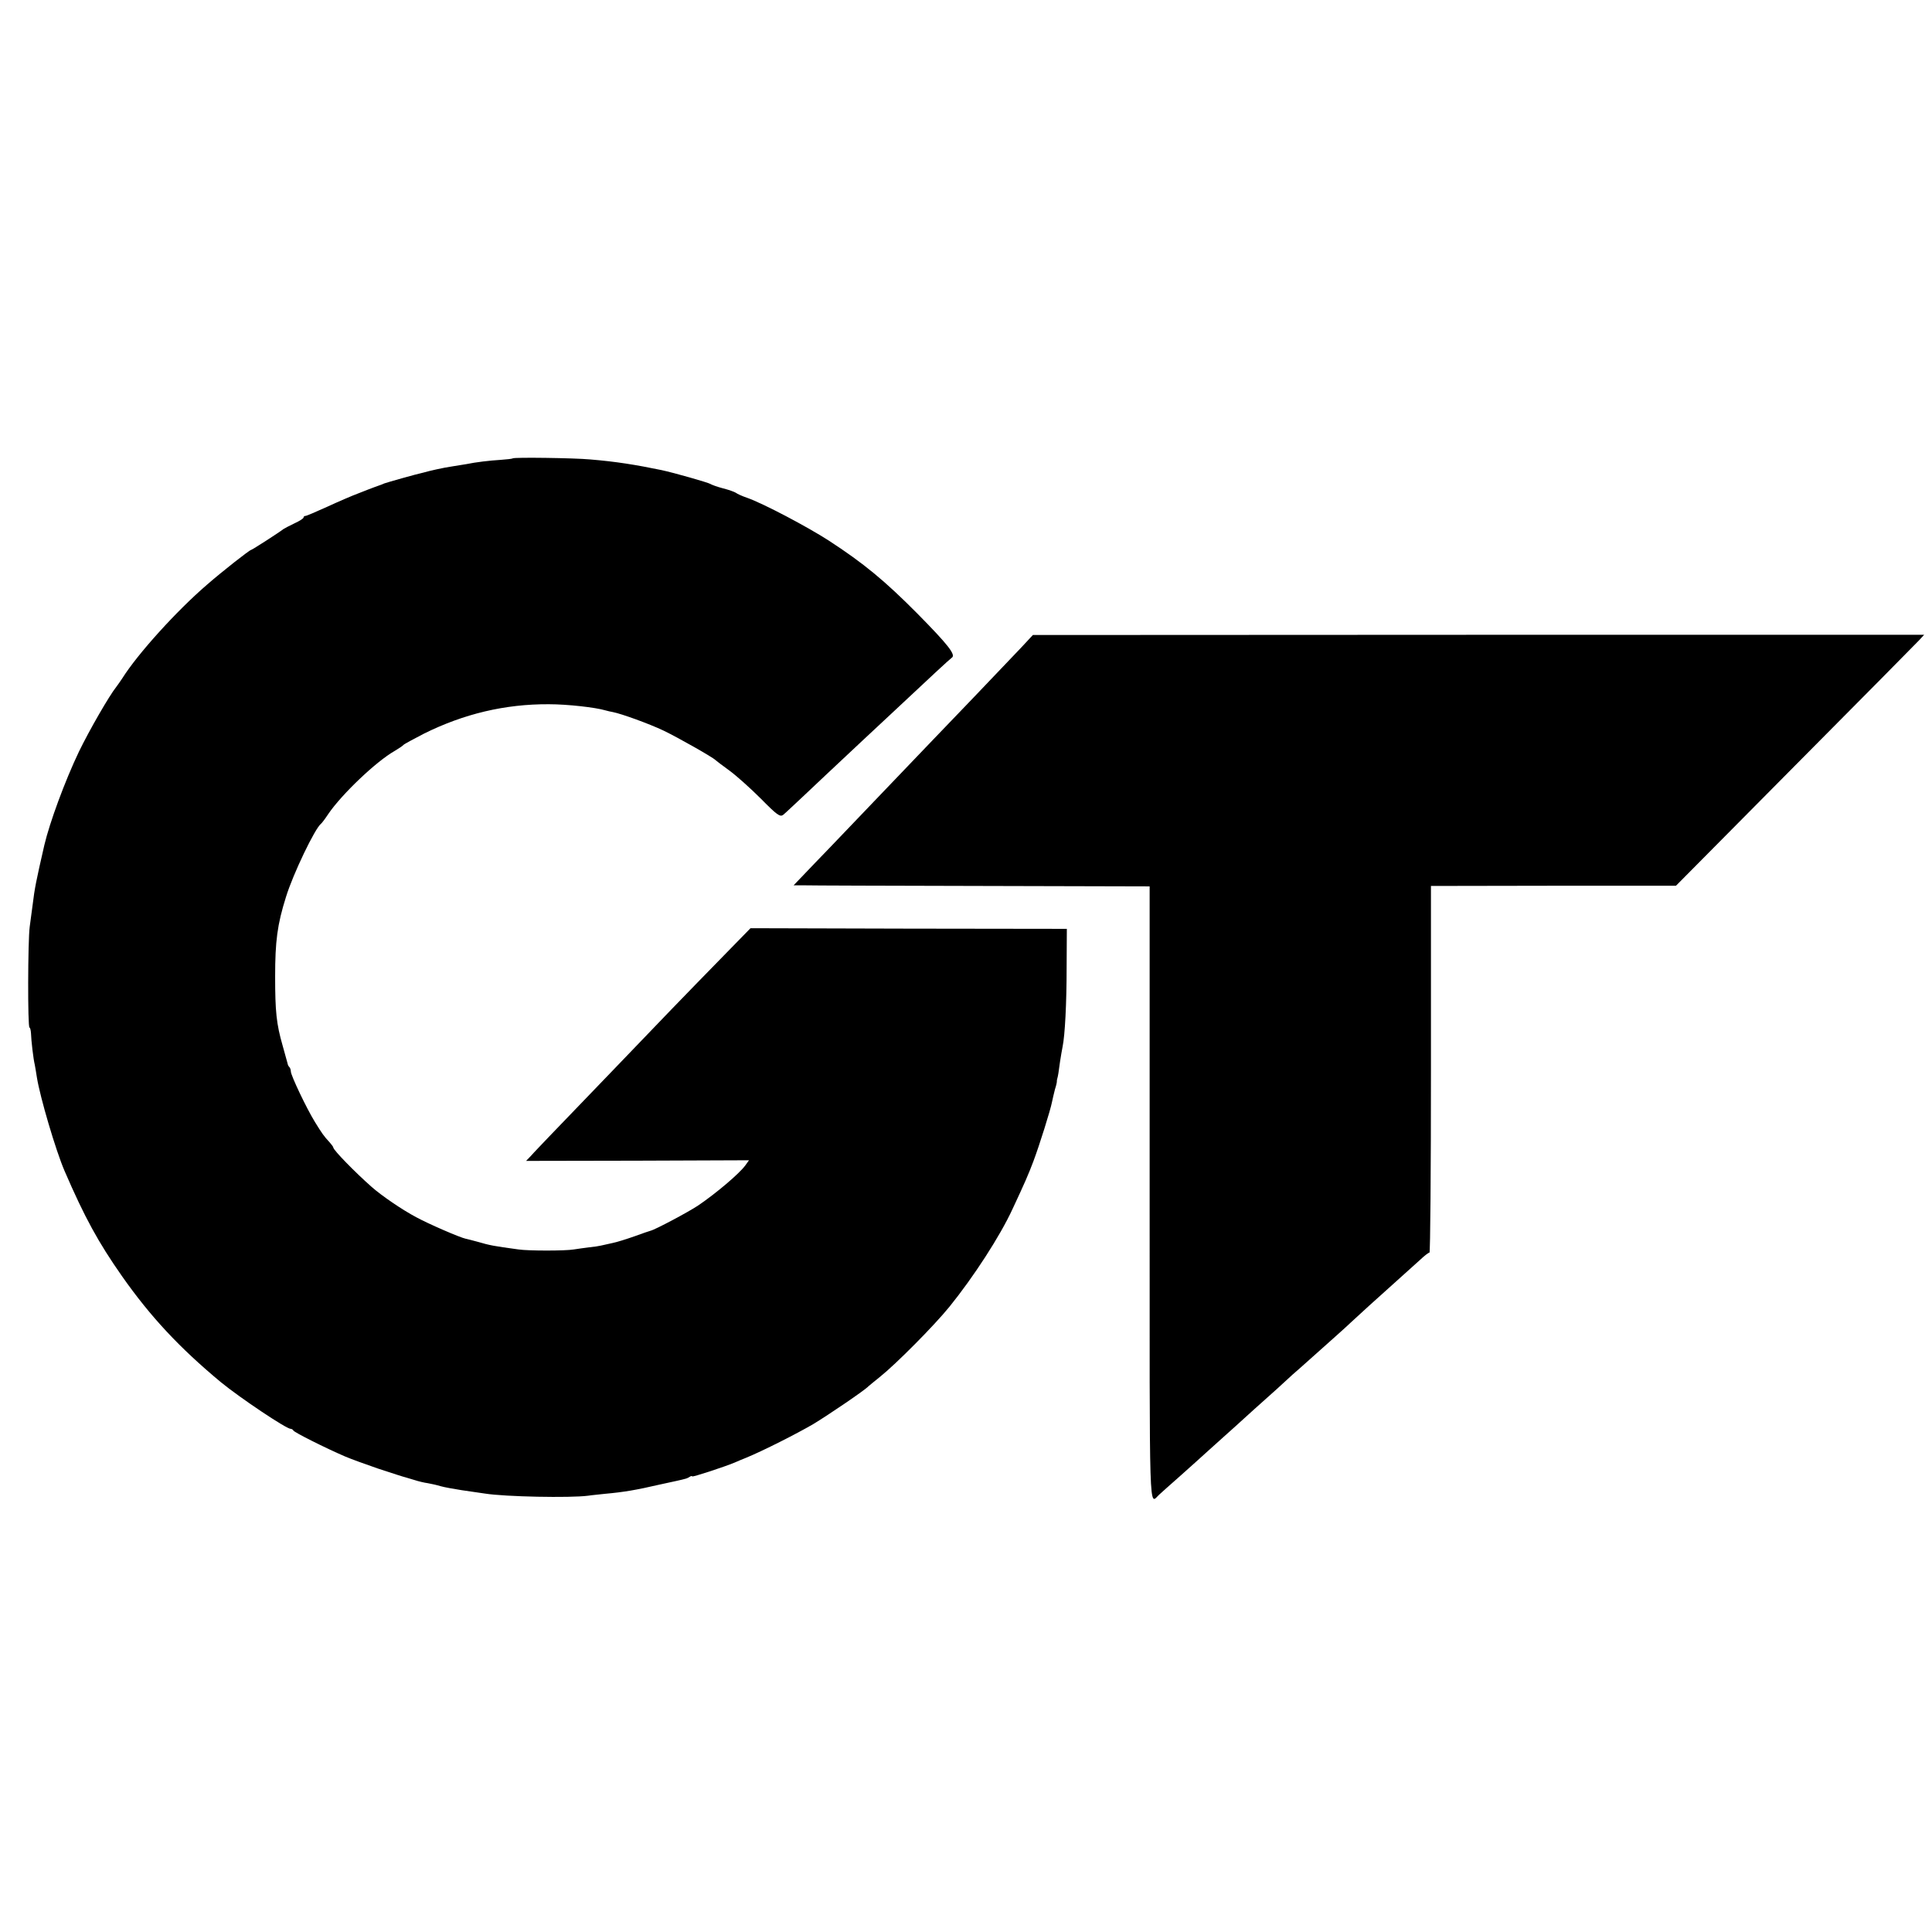
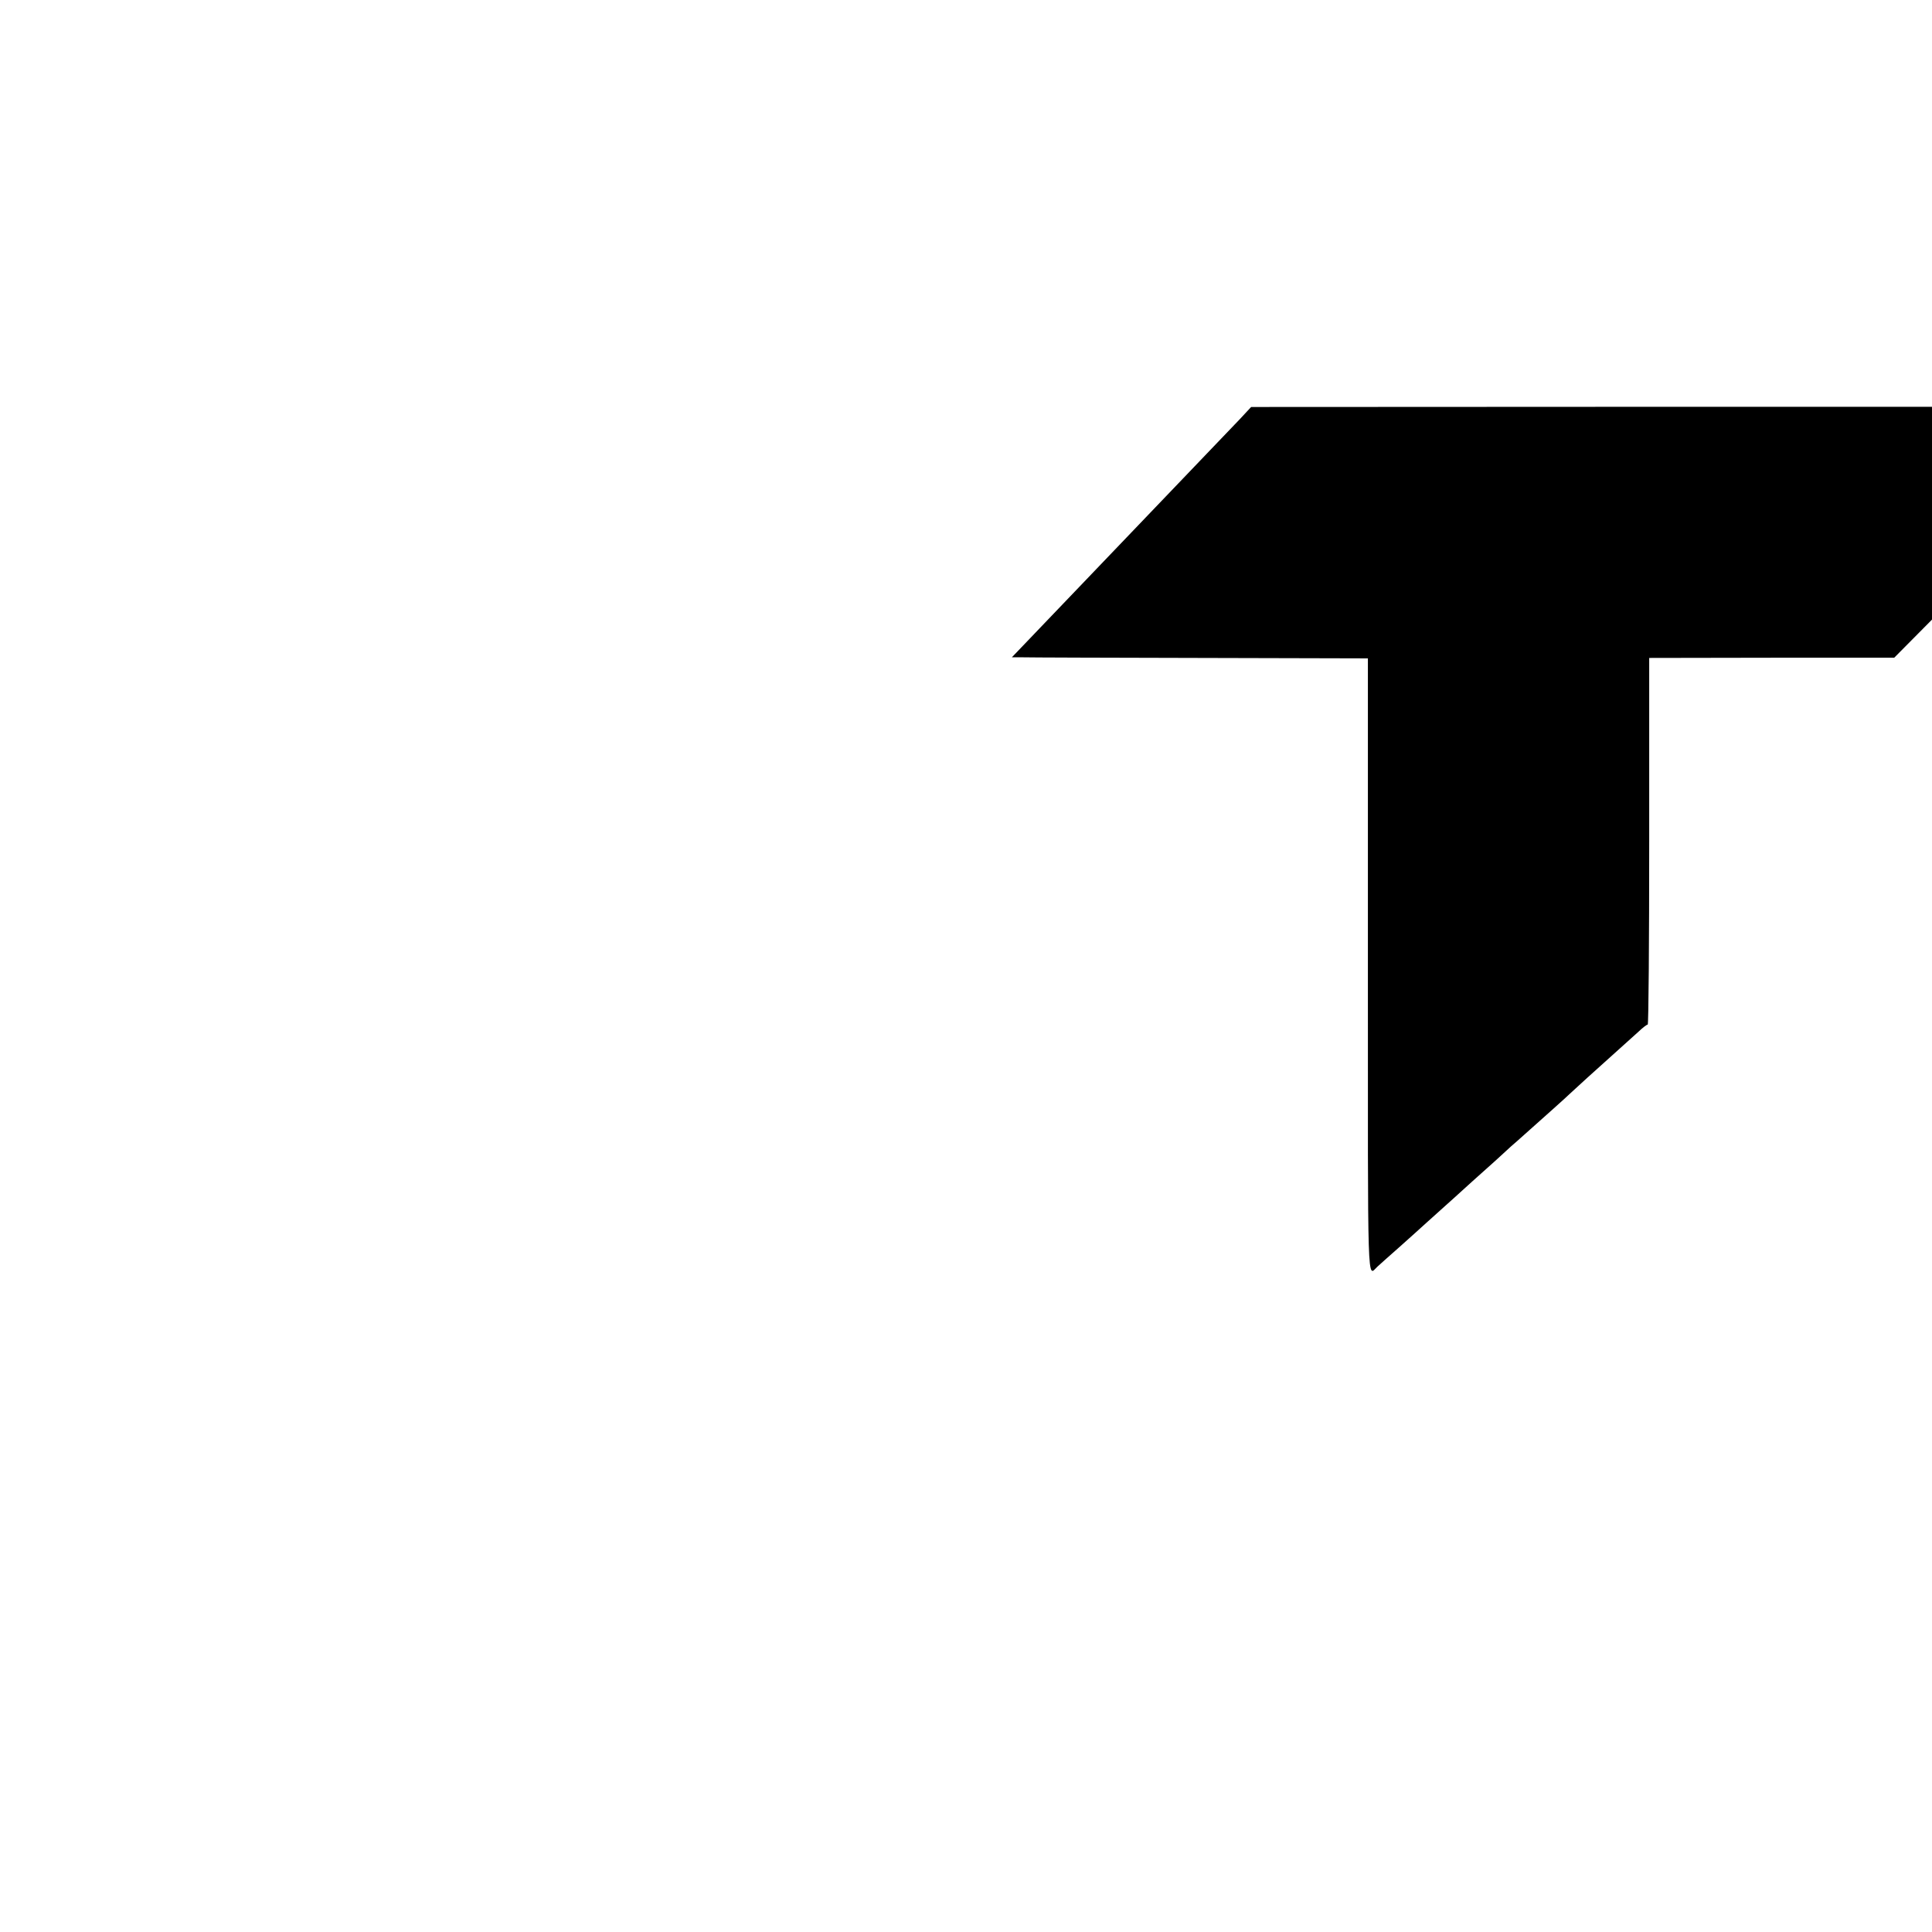
<svg xmlns="http://www.w3.org/2000/svg" version="1.0" width="910pt" height="910pt" viewBox="0 0 910 910" preserveAspectRatio="xMidYMid meet">
  <g transform="translate(0,910) scale(0.1,-0.1)" fill="#000000" stroke="none">
-     <path d="M2415 6941 c-2 -2 -28 -5 -57 -7 -51 -3 -118 -11 -161 -20 -12 -2 -39 -6 -62 -10 -22 -3 -58 -10 -80 -15 -22 -5 -48 -11 -57 -14 -41 -9 -174 -47 -188 -52 -8 -4 -17 -7 -20 -8 -3 -1 -14 -5 -25 -9 -11 -4 -45 -17 -75 -29 -30 -11 -97 -40 -149 -64 -51 -23 -97 -43 -102 -43 -5 0 -9 -3 -9 -7 0 -5 -19 -17 -43 -28 -23 -11 -46 -23 -52 -27 -23 -18 -148 -98 -152 -98 -7 0 -137 -102 -208 -164 -143 -123 -326 -325 -399 -441 -11 -16 -23 -34 -28 -40 -33 -41 -127 -204 -176 -305 -66 -138 -138 -334 -163 -440 -39 -170 -46 -205 -55 -280 -3 -25 -10 -72 -14 -105 -9 -66 -10 -475 -1 -475 3 0 6 -12 7 -27 1 -34 11 -121 18 -149 2 -12 7 -39 10 -60 15 -93 89 -344 130 -439 95 -220 160 -338 270 -495 134 -191 271 -338 466 -500 89 -73 308 -220 329 -220 5 0 11 -4 13 -8 3 -8 150 -82 243 -122 28 -12 97 -37 155 -57 98 -32 113 -37 132 -42 4 -1 22 -7 40 -12 18 -6 47 -13 63 -15 17 -3 44 -9 60 -14 17 -5 62 -13 100 -19 39 -6 88 -13 110 -16 94 -15 401 -21 485 -10 19 3 55 6 80 9 89 8 147 18 255 43 61 13 115 25 120 27 6 1 16 5 22 9 7 5 13 6 13 3 0 -5 152 45 200 65 14 6 39 17 55 23 78 32 238 113 315 158 73 44 245 161 260 178 3 3 28 23 55 45 75 60 254 240 327 330 114 141 238 332 297 460 58 124 75 163 98 224 29 77 81 243 88 280 3 14 9 41 14 60 6 18 10 36 9 40 0 3 1 8 2 11 3 9 7 33 13 80 4 25 9 56 12 70 11 53 19 202 19 375 l1 180 -745 1 -745 2 -125 -128 c-69 -70 -181 -186 -250 -257 -112 -117 -418 -435 -575 -598 -33 -35 -71 -74 -83 -88 l-24 -25 525 1 525 2 -18 -25 c-29 -39 -135 -129 -220 -187 -44 -30 -206 -116 -226 -120 -5 -1 -39 -13 -75 -26 -37 -13 -84 -28 -105 -32 -22 -5 -46 -10 -54 -12 -8 -2 -33 -6 -55 -8 -22 -3 -54 -7 -72 -10 -39 -7 -215 -7 -261 0 -117 16 -134 19 -192 36 -25 7 -50 13 -55 14 -29 6 -178 71 -235 102 -66 35 -164 102 -210 143 -74 65 -180 173 -180 185 0 3 -8 14 -17 24 -28 30 -36 42 -70 97 -40 65 -113 219 -113 237 0 7 -3 17 -7 21 -4 3 -8 12 -9 19 -2 7 -12 44 -23 83 -29 101 -35 160 -35 324 0 166 10 245 51 375 33 108 137 324 165 345 4 3 20 24 35 47 63 92 224 246 312 296 20 12 38 24 41 28 3 4 46 27 96 53 189 94 383 140 589 139 88 0 220 -15 267 -29 9 -3 25 -6 35 -8 41 -8 173 -56 238 -87 65 -31 233 -126 245 -139 3 -3 32 -25 65 -49 33 -24 100 -84 149 -133 76 -77 90 -87 105 -76 9 7 51 47 95 88 43 41 91 86 106 100 77 73 278 260 310 290 180 169 274 256 283 262 21 13 -17 61 -163 209 -153 154 -251 235 -415 342 -104 67 -309 175 -385 202 -24 8 -48 19 -54 24 -6 4 -33 14 -61 21 -27 7 -54 17 -60 21 -9 6 -169 52 -230 65 -121 25 -214 40 -335 50 -74 7 -360 11 -365 5z" />
-     <path d="M4812 6052 c-30 -31 -131 -138 -225 -236 -182 -190 -182 -189 -437 -456 -91 -95 -200 -209 -243 -254 -43 -44 -98 -102 -123 -128 l-46 -48 49 0 c26 -1 403 -2 838 -3 l790 -2 0 -1452 c0 -1560 -4 -1458 45 -1413 9 8 54 49 101 90 46 41 104 93 129 116 25 22 65 58 89 80 24 21 61 55 82 74 21 19 66 60 100 90 34 30 77 69 94 85 18 17 48 44 67 60 148 132 218 194 245 220 56 52 95 87 193 175 52 47 111 100 130 117 19 18 38 33 43 33 4 0 7 389 7 864 l0 863 577 1 577 0 560 565 c309 311 572 577 585 591 l24 26 -2099 0 -2099 -1 -53 -57z" />
+     <path d="M4812 6052 l-46 -48 49 0 c26 -1 403 -2 838 -3 l790 -2 0 -1452 c0 -1560 -4 -1458 45 -1413 9 8 54 49 101 90 46 41 104 93 129 116 25 22 65 58 89 80 24 21 61 55 82 74 21 19 66 60 100 90 34 30 77 69 94 85 18 17 48 44 67 60 148 132 218 194 245 220 56 52 95 87 193 175 52 47 111 100 130 117 19 18 38 33 43 33 4 0 7 389 7 864 l0 863 577 1 577 0 560 565 c309 311 572 577 585 591 l24 26 -2099 0 -2099 -1 -53 -57z" />
  </g>
</svg>